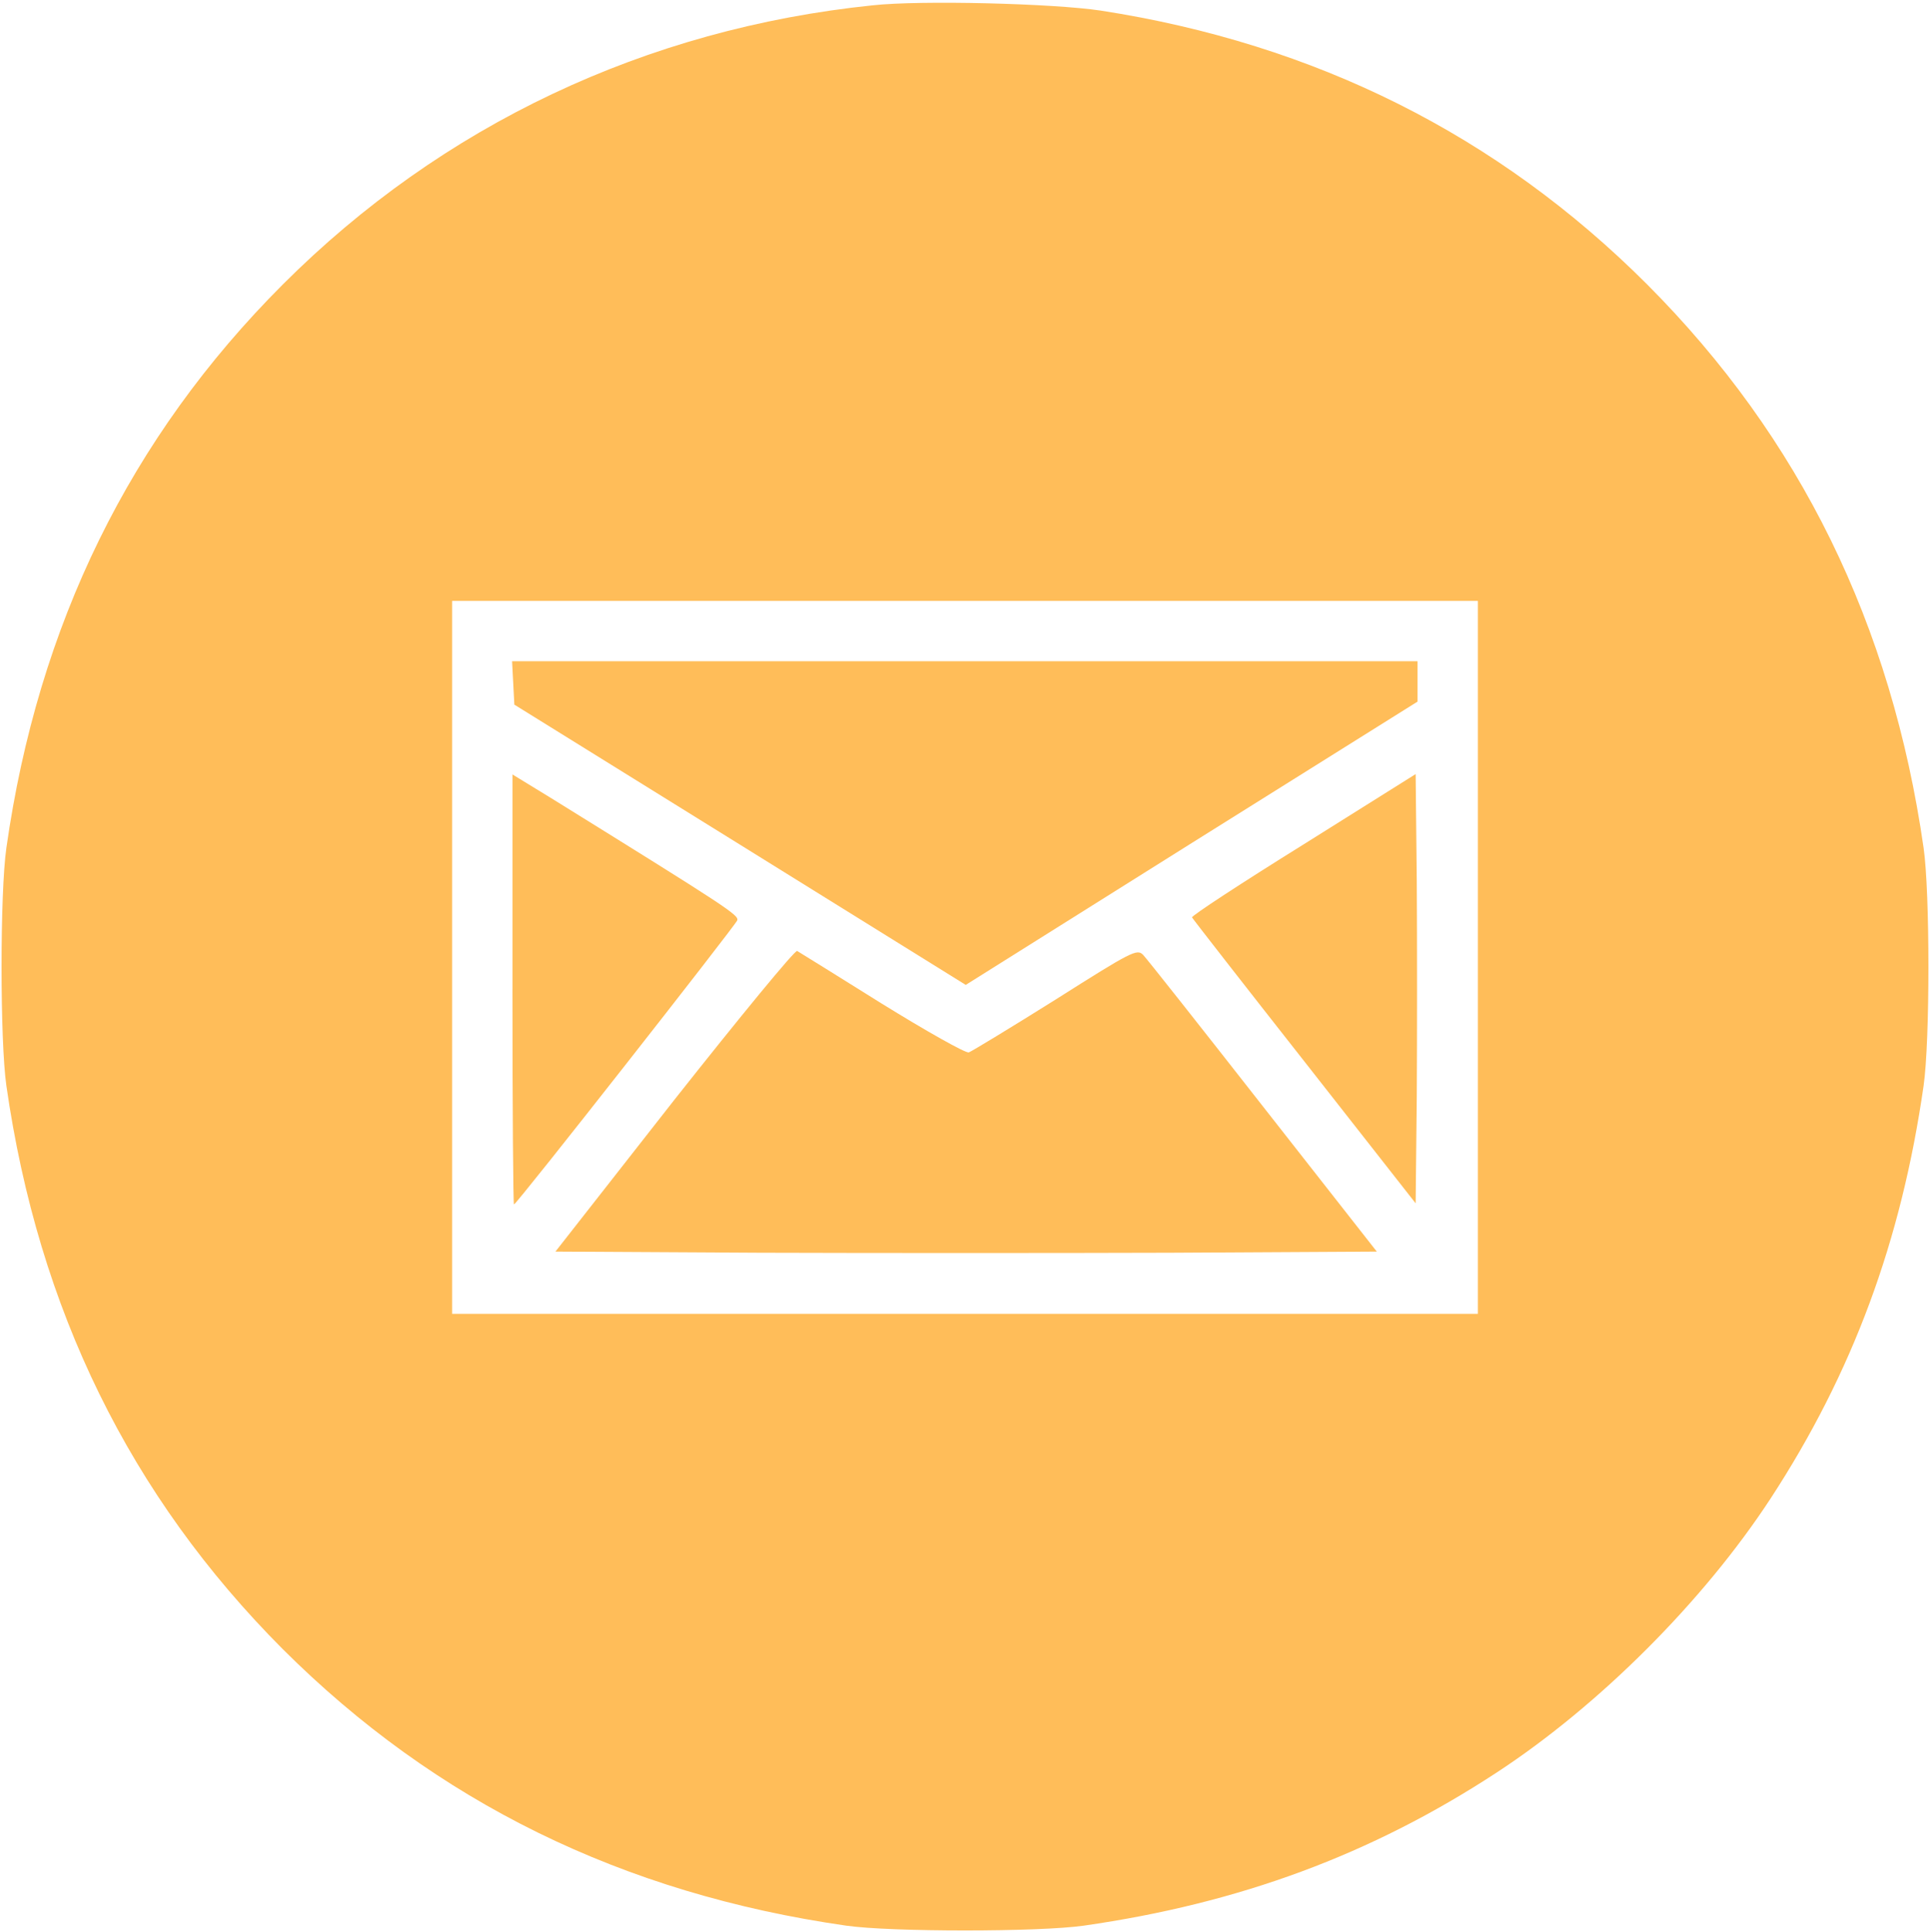
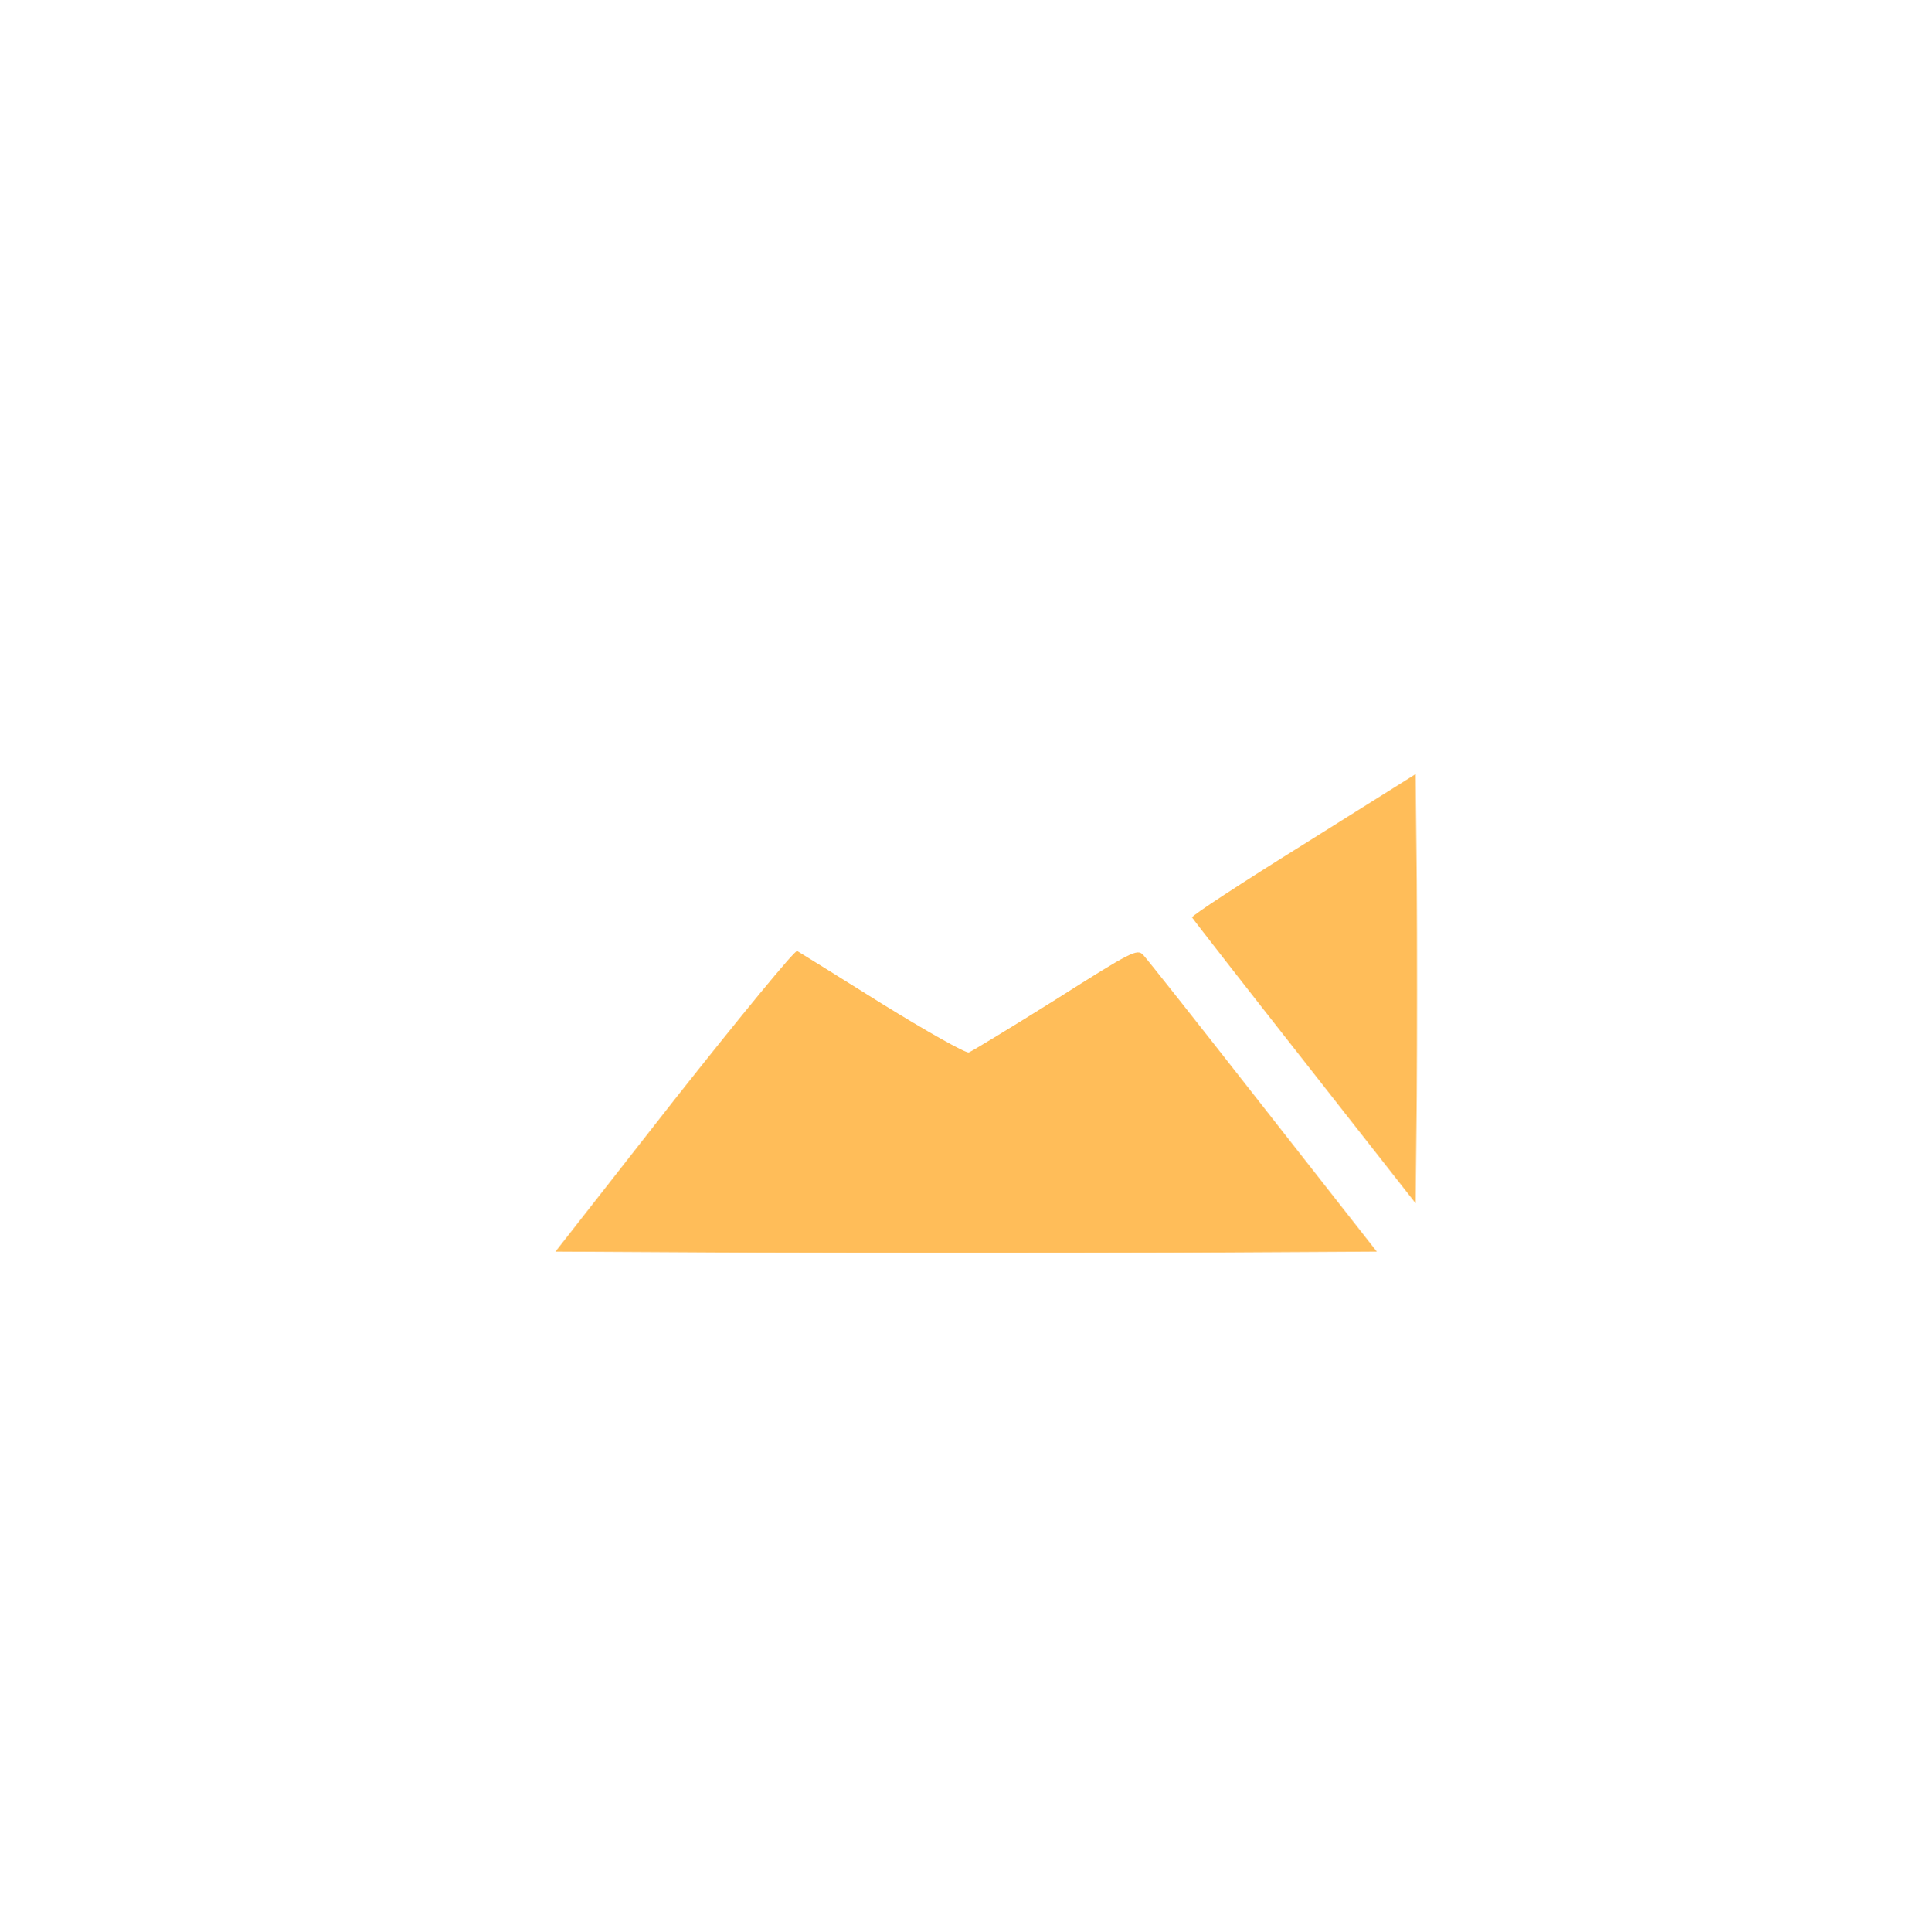
<svg xmlns="http://www.w3.org/2000/svg" fill="#ffbd59" height="982.4" preserveAspectRatio="xMidYMid meet" version="1" viewBox="9.2 8.5 981.6 982.4" width="981.6" zoomAndPan="magnify">
  <g>
    <g id="change1_1">
-       <path d="M4530.1,5007.9C3377.4,4889,2339.7,4398,1530.4,3588.6C753.6,2811.8,285.6,1858.6,124.4,723.1c-32.6-226.3-32.6-982,0-1208.3c163-1137.4,629.1-2086.8,1405.9-2865.5c778.7-776.8,1728.1-1242.9,2865.5-1405.9c226.3-32.6,982-32.6,1208.3,0c790.2,113.2,1461.5,360.6,2100.2,778.7c521.7,341.4,1051.1,870.8,1392.5,1392.5c418.1,640.6,665.5,1310,778.7,2100.2c32.6,226.3,32.6,982,0,1208.3c-163,1137.4-629.1,2086.8-1405.9,2865.5c-759.5,759.5-1687.8,1223.7-2779.2,1392.5C5448.8,5017.5,4775.6,5034.8,4530.1,5007.9z M7608.5,166.9v-1812.5H5000H2391.5V166.9v1812.5H5000h2608.5V166.9z" transform="matrix(.1 0 0 -.1 0 512)" />
-       <path d="M2702.2,1563.2l5.8-111.2l1147-711.6L5003.8,26.9l1148.9,721.2l1148.9,719.3V1569v103.6H5000H2696.5L2702.2,1563.2z" transform="matrix(.1 0 0 -.1 0 512)" />
-       <path d="M2698.4,3.9c0-600.3,3.8-1093.3,7.7-1093.3c13.4,0,1122,1413.6,1135.5,1444.2c9.6,26.9-46,63.3-945.6,621.4l-197.5,120.8V3.9z" transform="matrix(.1 0 0 -.1 0 512)" />
      <path d="M6720.4,740.4c-314.6-195.6-569.6-362.5-565.8-370.2s260.8-337.6,571.6-732.7l565.8-721.2l5.7,544.7c1.9,299.2,1.9,788.3,0,1089.4l-5.7,548.5L6720.4,740.4z" transform="matrix(.1 0 0 -.1 0 512)" />
      <path d="M3521.2-558.1l-604.2-771l1041.5-5.8c573.5-1.9,1513.3-1.9,2088.7,0l1047.2,5.8l-579.2,738.4c-318.4,406.6-592.7,753.8-609.9,771c-30.7,30.7-57.5,17.3-445-228.2c-226.3-141.9-425.8-262.8-441.1-268.5C5001.9-320.2,4804.4-209,4578-69c-226.3,141.9-422,262.8-431.6,268.5C4135,205.3,3854.9-136.1,3521.2-558.1z" transform="matrix(.1 0 0 -.1 0 512)" />
    </g>
  </g>
</svg>